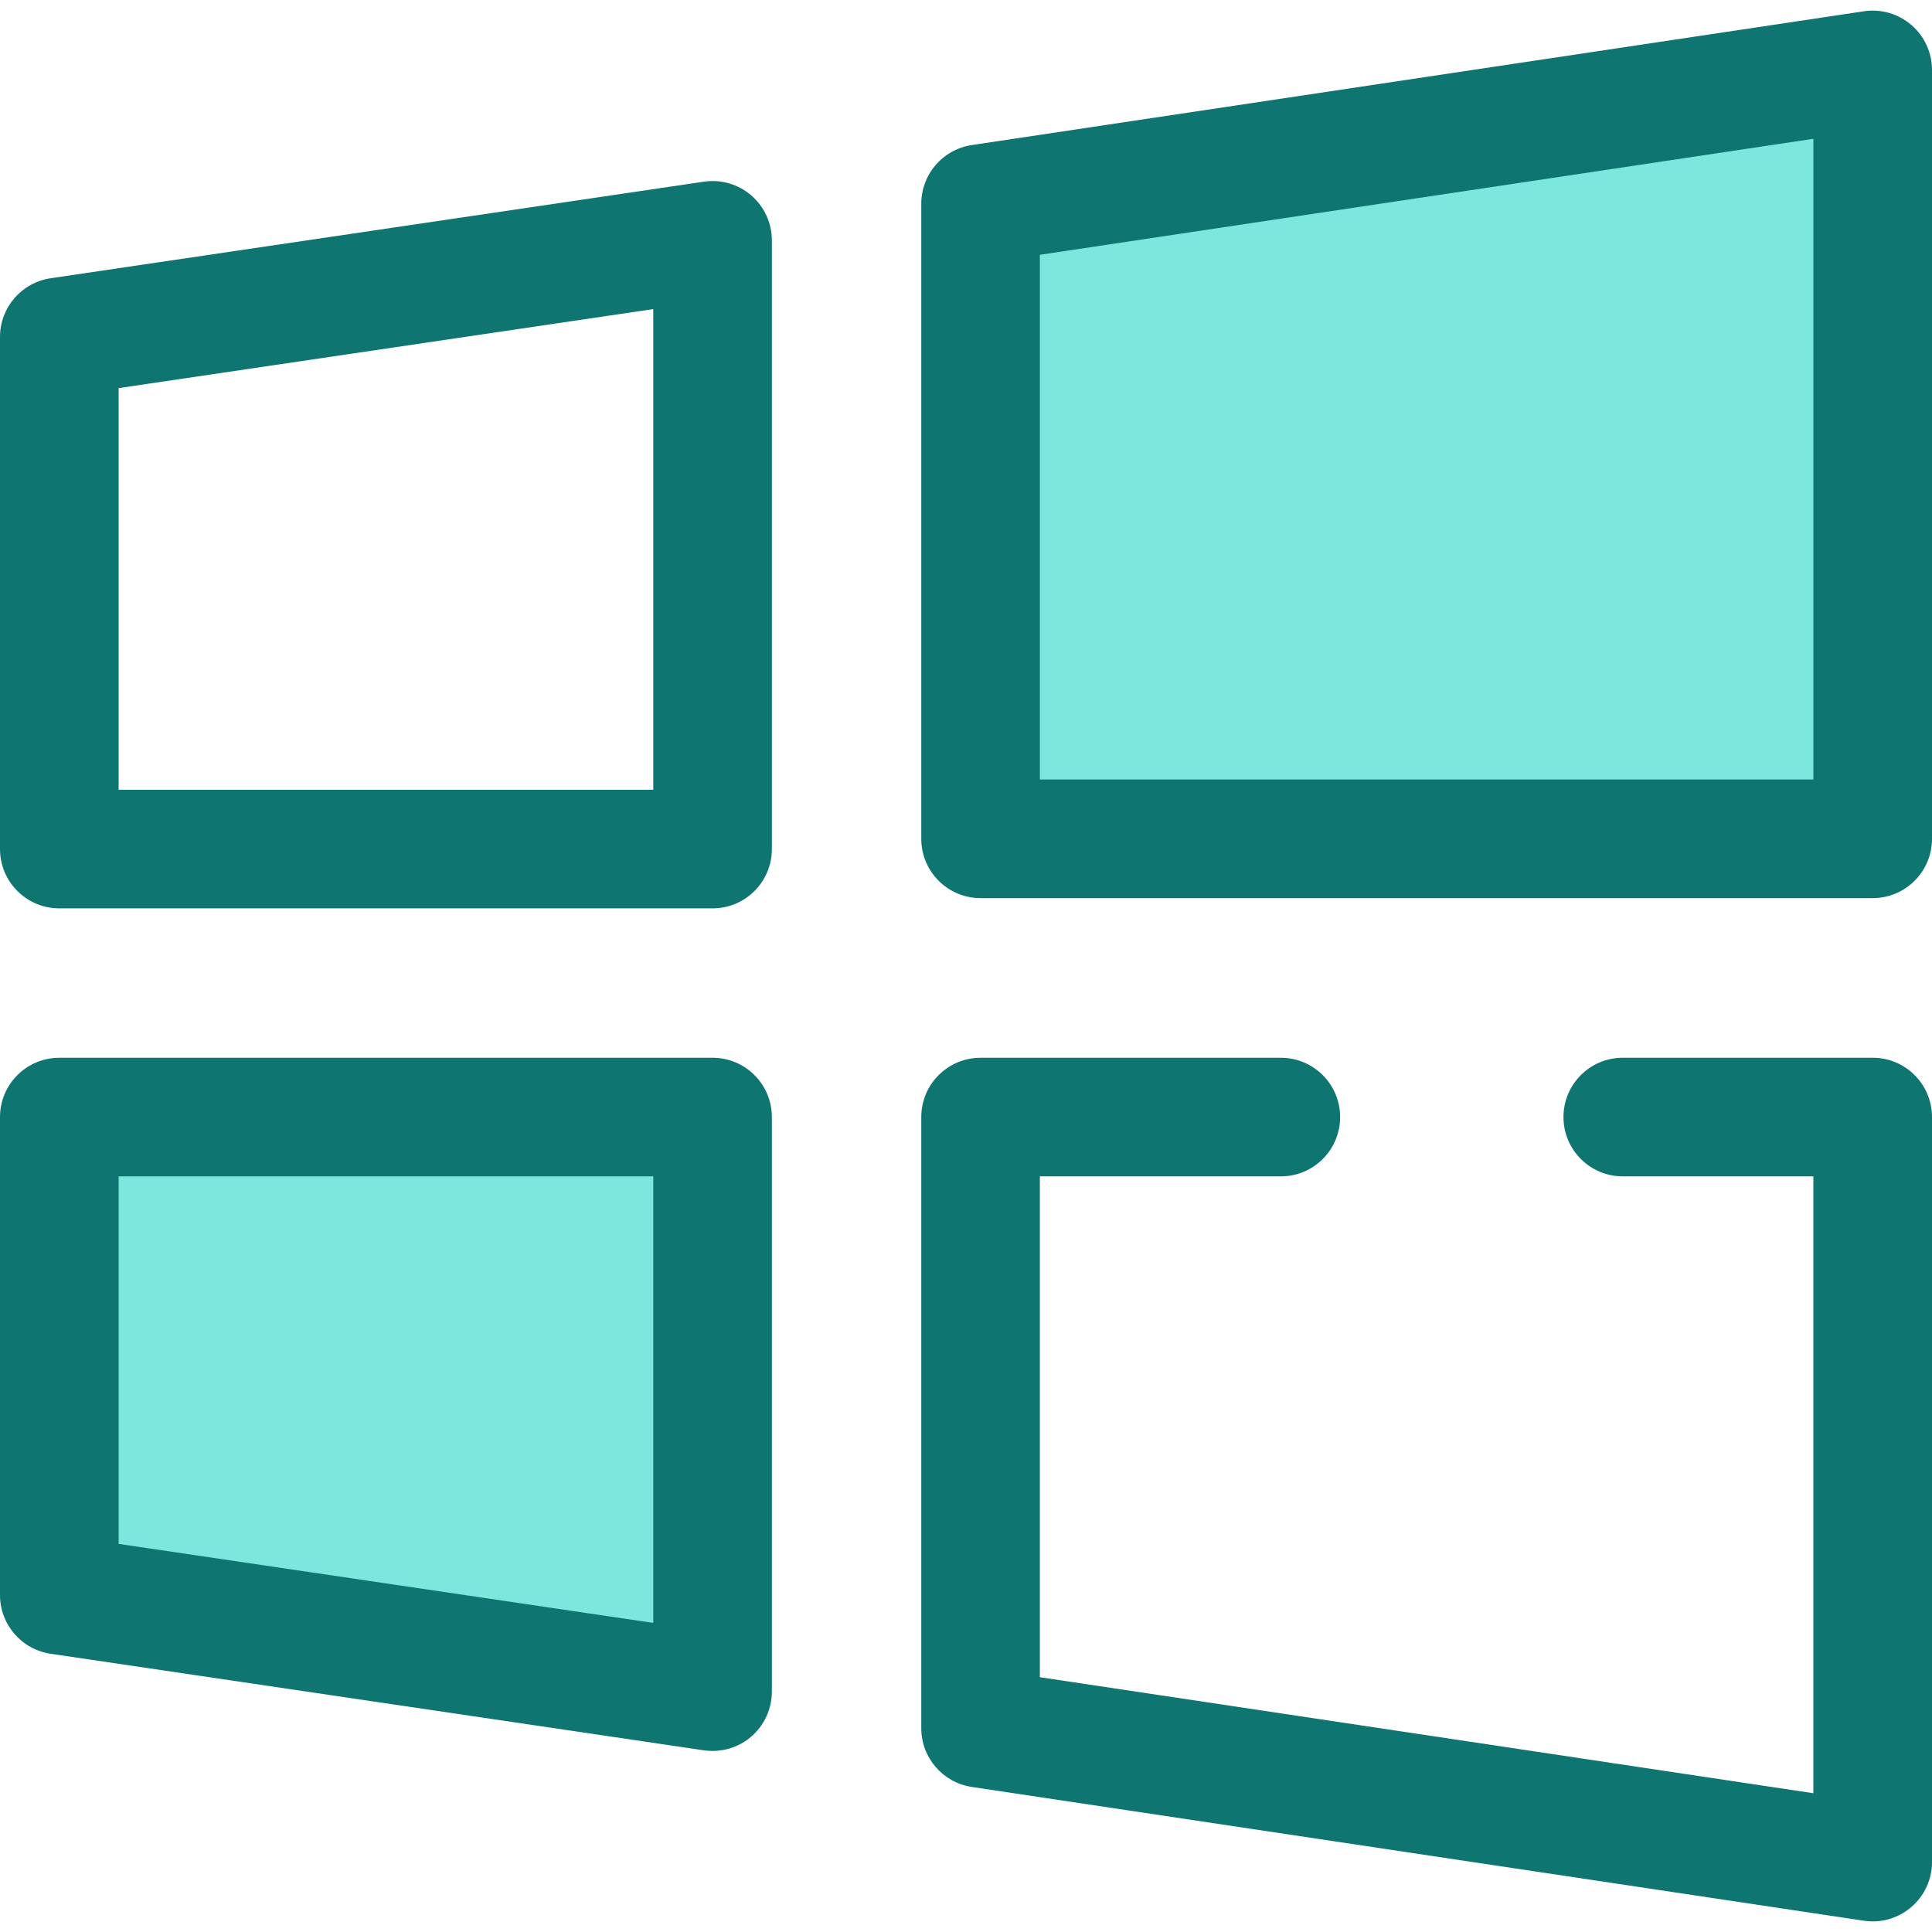
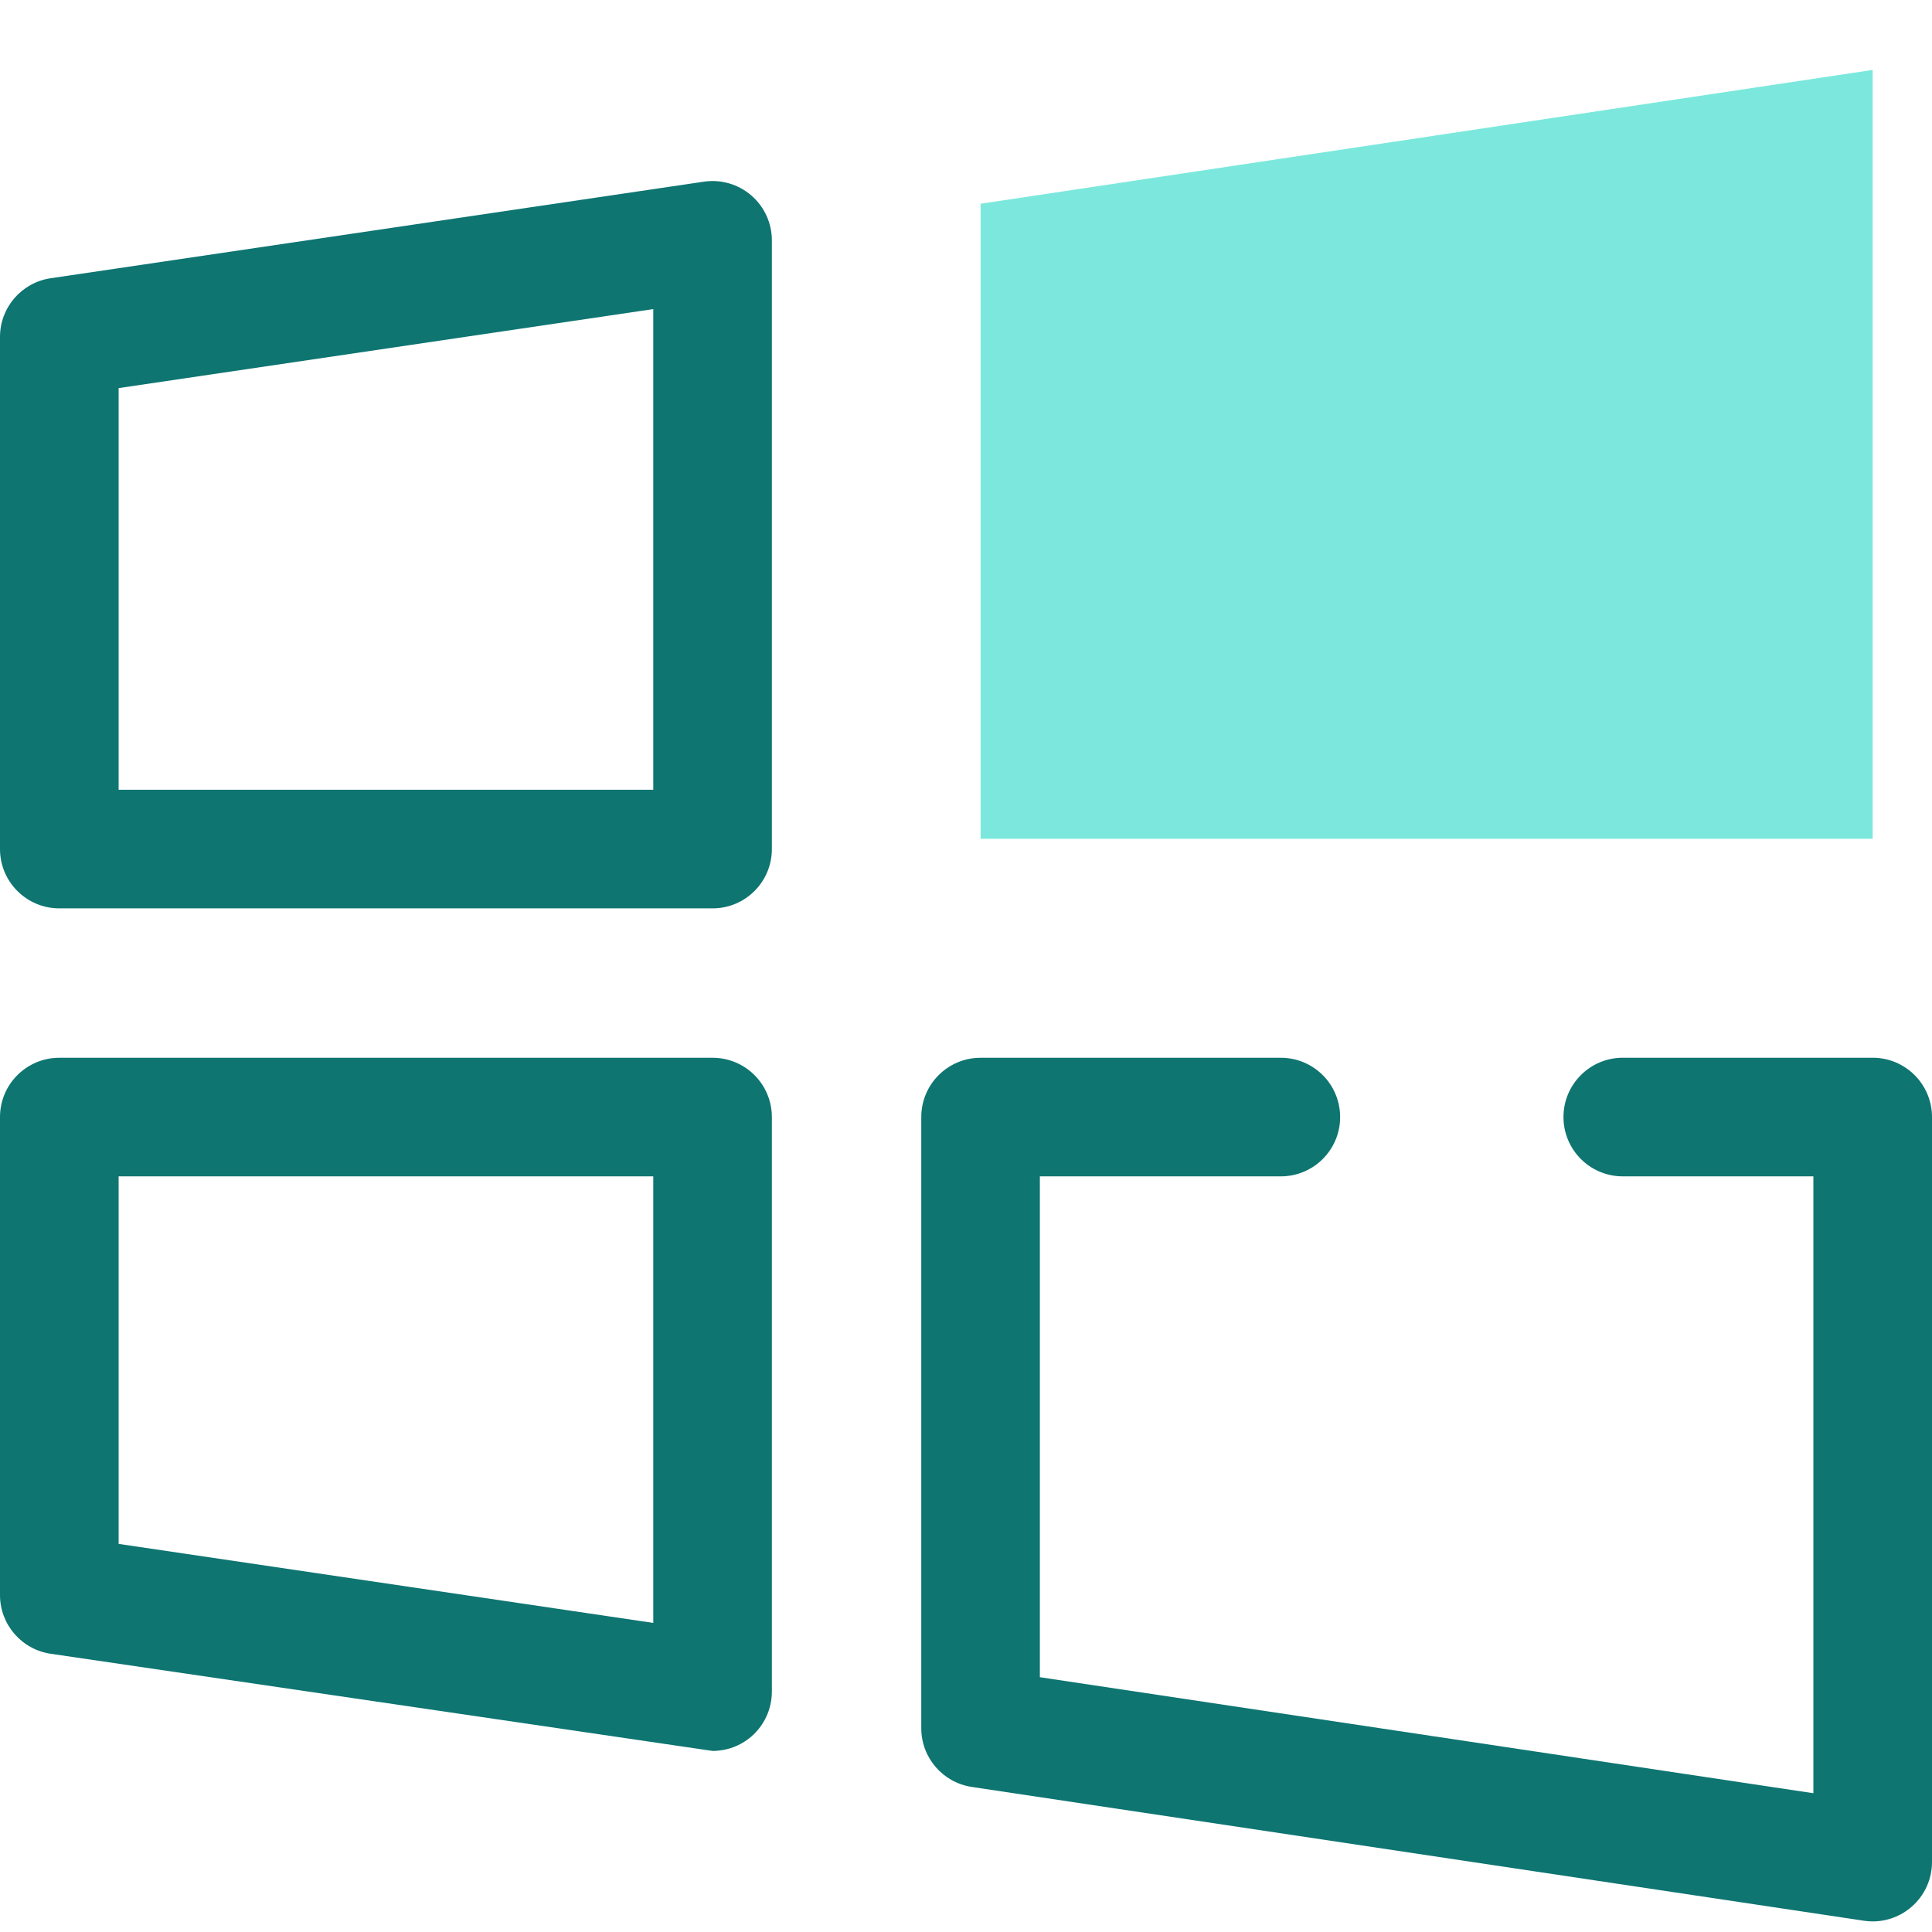
<svg xmlns="http://www.w3.org/2000/svg" width="60" height="60" viewBox="0 0 60 60" fill="none">
  <path d="M30.453 26.05V6.327L58.158 2.171V26.05H30.453Z" fill="#7CE8DD" />
-   <path d="M58.158 27.892H30.453C29.436 27.892 28.611 27.068 28.611 26.05V6.327C28.611 5.415 29.277 4.641 30.179 4.505L57.885 0.35C58.415 0.27 58.953 0.426 59.36 0.776C59.766 1.125 60 1.635 60 2.171V26.05C60 27.068 59.175 27.892 58.158 27.892ZM32.294 24.208H56.316V4.31L32.294 7.913V24.208Z" fill="#0E7571" />
  <path d="M22.13 28.21H1.842C0.825 28.21 0 27.386 0 26.368V10.463C0 9.55 0.669 8.775 1.573 8.641L21.86 5.642C22.39 5.564 22.928 5.72 23.333 6.07C23.738 6.42 23.971 6.929 23.971 7.464V26.368C23.971 27.386 23.146 28.21 22.13 28.21ZM3.684 24.526H20.288V9.599L3.684 12.053V24.526Z" fill="#0E7571" />
  <path d="M58.158 59.671C58.067 59.671 57.976 59.664 57.885 59.65L30.179 55.495C29.278 55.359 28.611 54.585 28.611 53.673V34.692C28.611 33.674 29.435 32.85 30.453 32.85H39.777C40.794 32.85 41.619 33.674 41.619 34.692C41.619 35.709 40.794 36.533 39.777 36.533H32.294V52.087L56.316 55.69V36.533H50.397C49.38 36.533 48.555 35.709 48.555 34.691C48.555 33.674 49.38 32.849 50.397 32.849H58.158C59.175 32.849 60 33.674 60 34.691V57.829C60 58.365 59.766 58.874 59.359 59.224C59.023 59.514 58.596 59.671 58.158 59.671Z" fill="#0E7571" />
-   <path d="M1.842 49.536V34.692H22.129V52.535L1.842 49.536Z" fill="#7CE8DD" />
-   <path d="M22.13 54.377C22.04 54.377 21.95 54.371 21.86 54.358L1.573 51.359C0.669 51.225 0 50.45 0 49.537V34.692C0 33.674 0.825 32.85 1.842 32.85H22.13C23.146 32.85 23.971 33.674 23.971 34.692V52.535C23.971 53.071 23.738 53.58 23.333 53.93C22.996 54.221 22.568 54.377 22.13 54.377ZM3.684 47.947L20.288 50.401V36.533H3.684V47.947Z" fill="#0E7571" />
+   <path d="M22.13 54.377L1.573 51.359C0.669 51.225 0 50.45 0 49.537V34.692C0 33.674 0.825 32.85 1.842 32.85H22.13C23.146 32.85 23.971 33.674 23.971 34.692V52.535C23.971 53.071 23.738 53.58 23.333 53.93C22.996 54.221 22.568 54.377 22.13 54.377ZM3.684 47.947L20.288 50.401V36.533H3.684V47.947Z" fill="#0E7571" />
</svg>